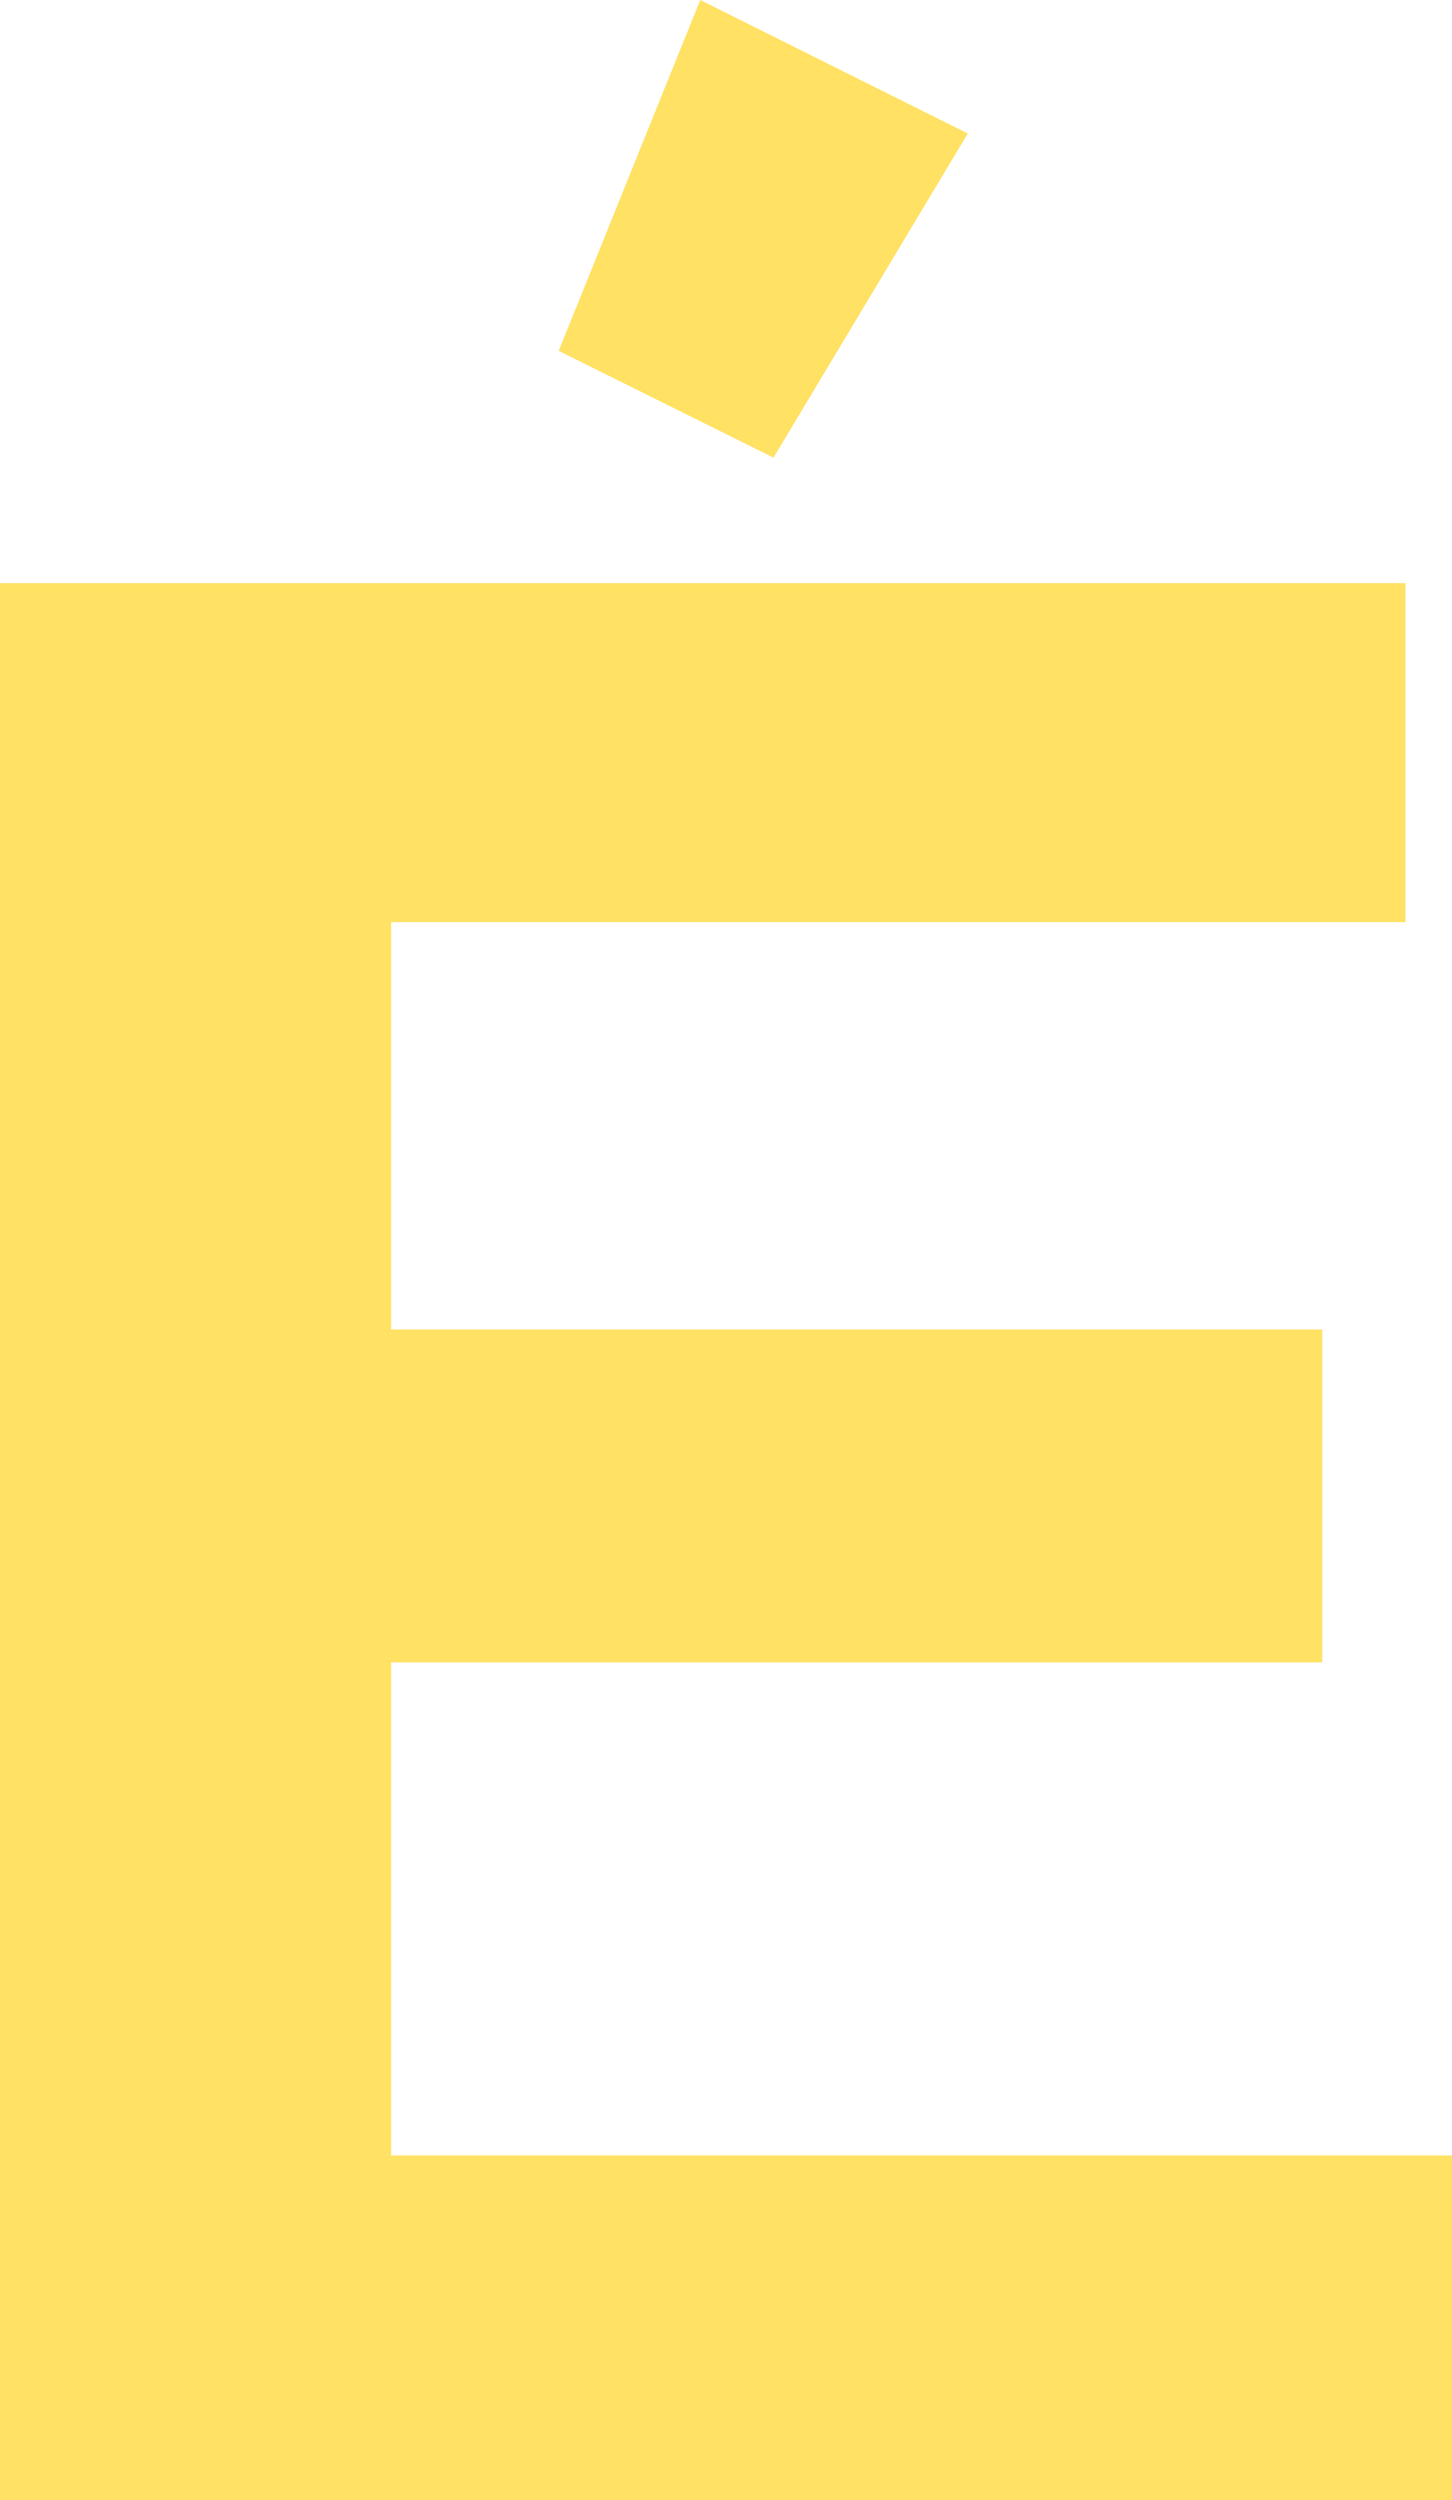
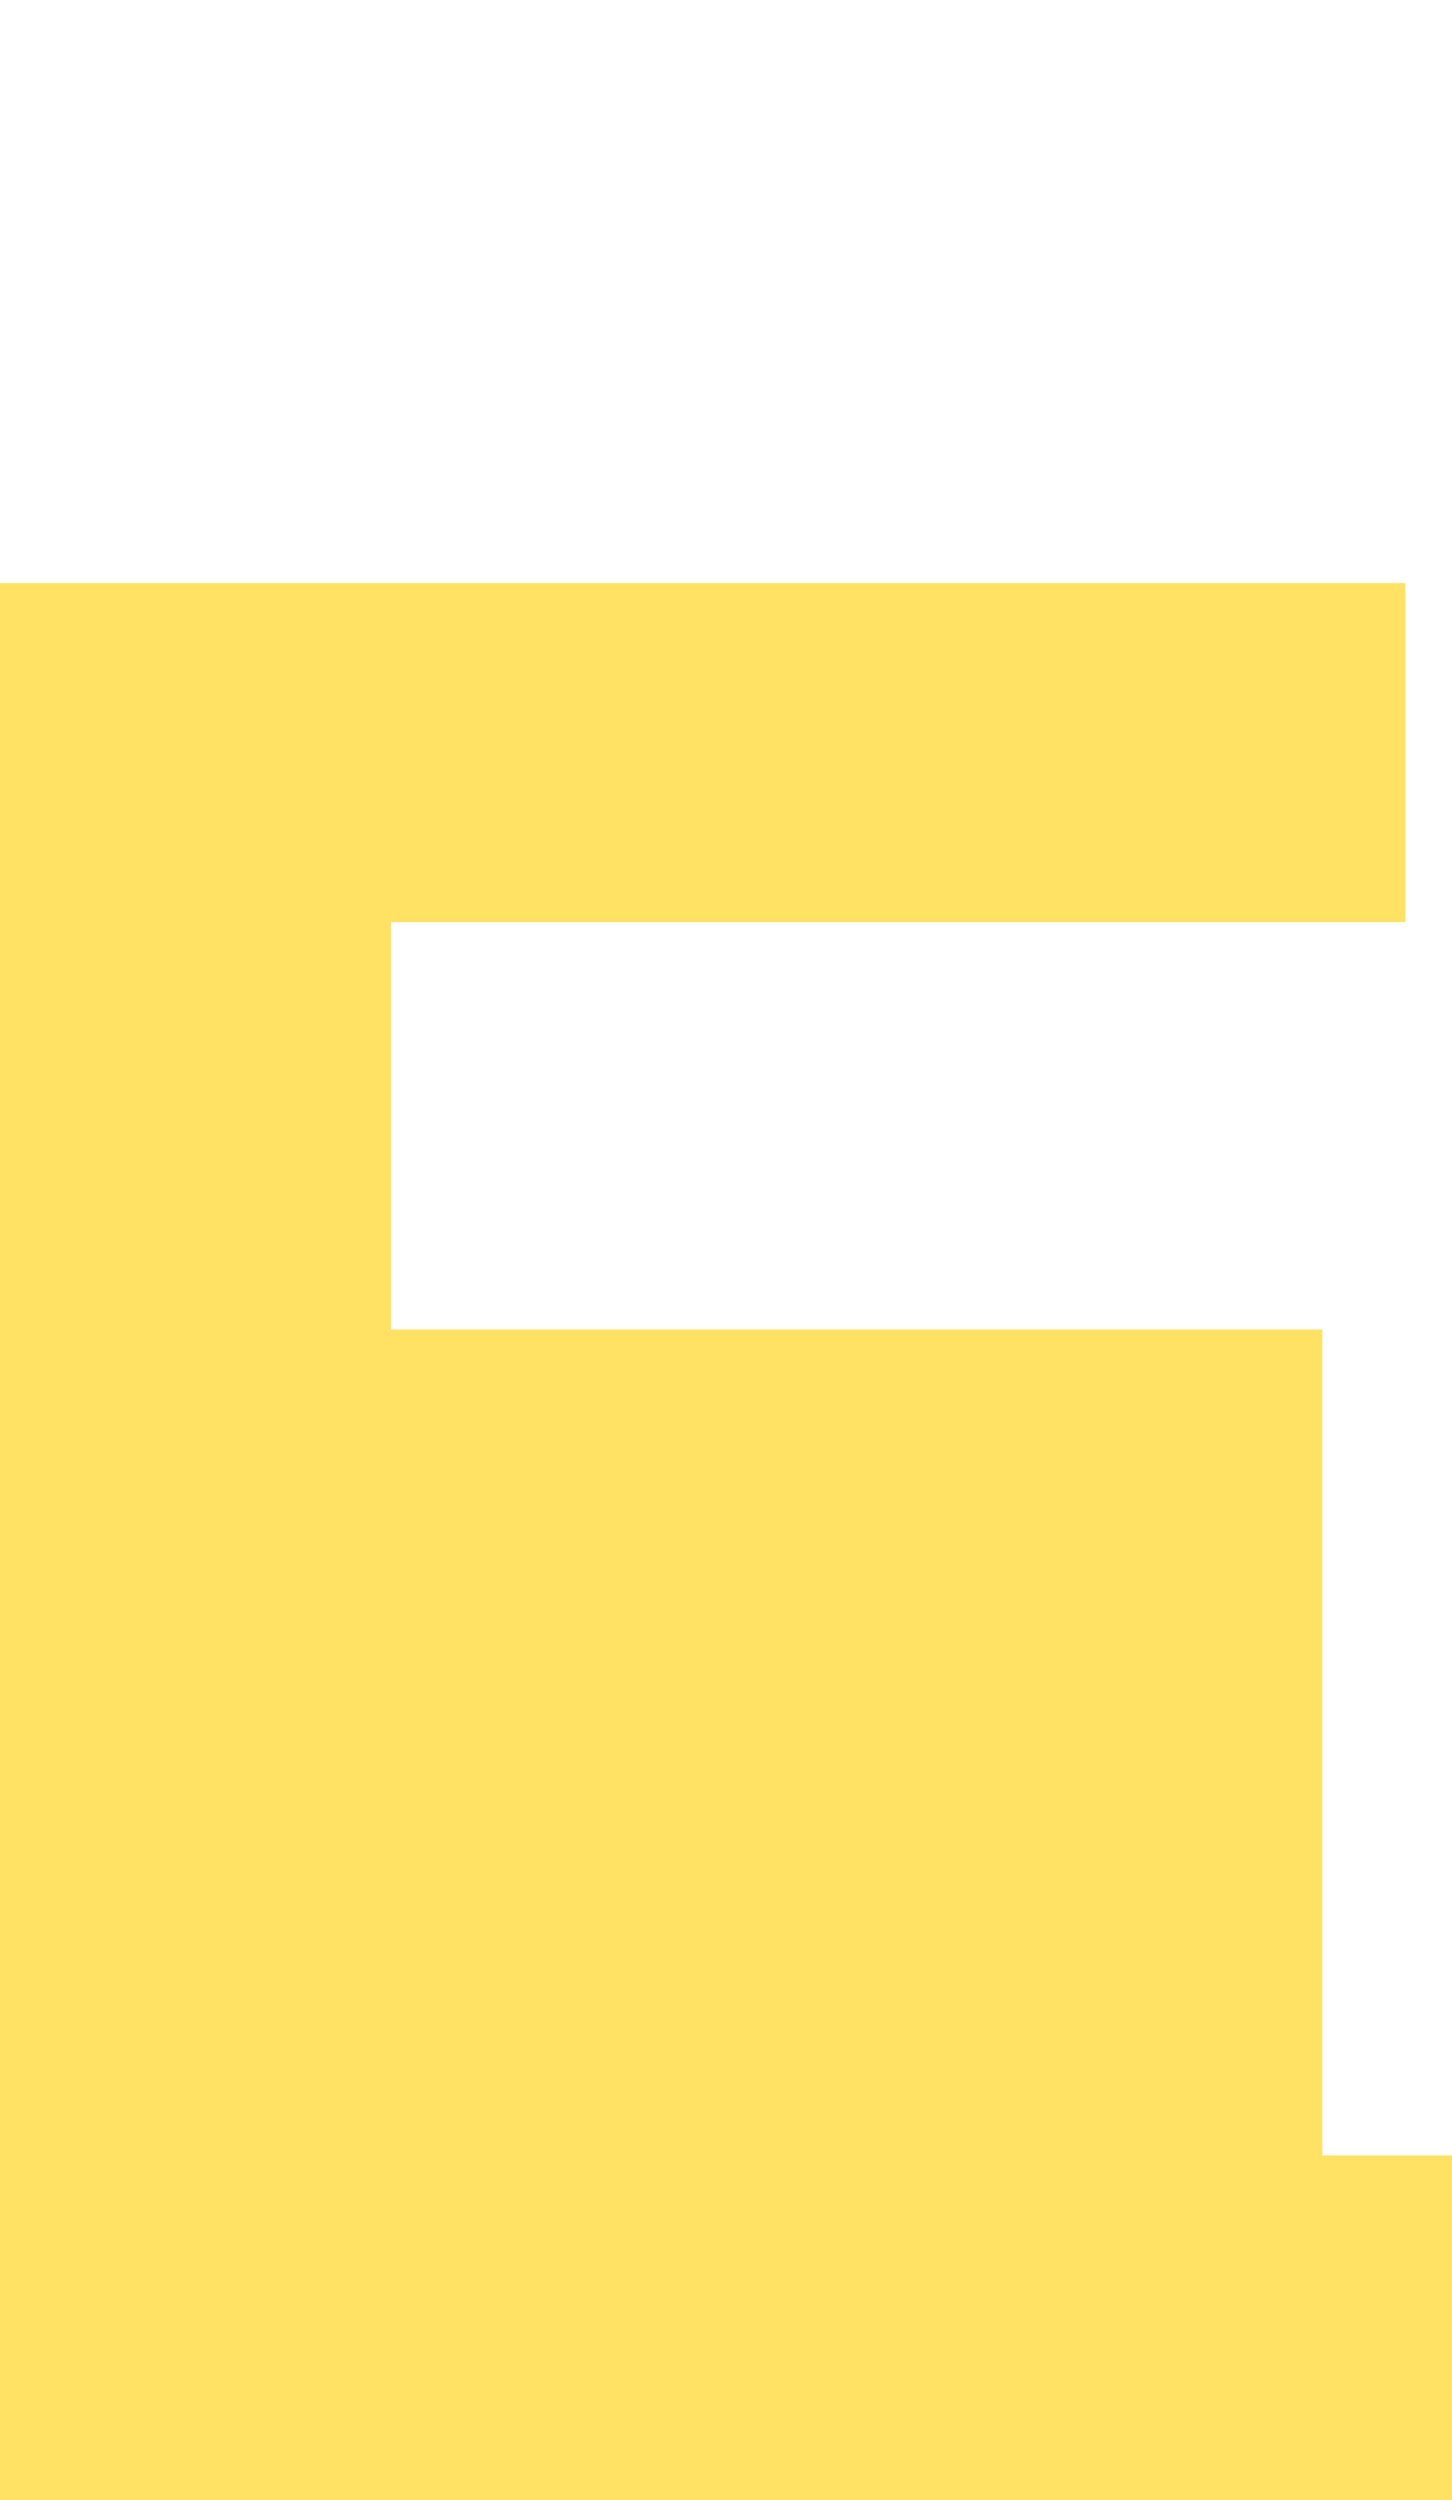
<svg xmlns="http://www.w3.org/2000/svg" viewBox="0 0 23.39 40.26">
  <defs>
    <style>.cls-1{fill:#FFE164;}</style>
  </defs>
  <g id="Layer_2" data-name="Layer 2">
    <g id="Layer_1-2" data-name="Layer 1">
-       <path class="cls-1" d="M22.64,14.85H6.3v6.56h15v5.36H6.3v7.94H23.39v5.55H0V9.39H22.64Z" />
-       <path class="cls-1" d="M15.59,2.15,12.46,7.37,9,5.65,11.28,0Z" />
+       <path class="cls-1" d="M22.64,14.85H6.3v6.56h15v5.36v7.94H23.39v5.55H0V9.39H22.64Z" />
    </g>
  </g>
</svg>